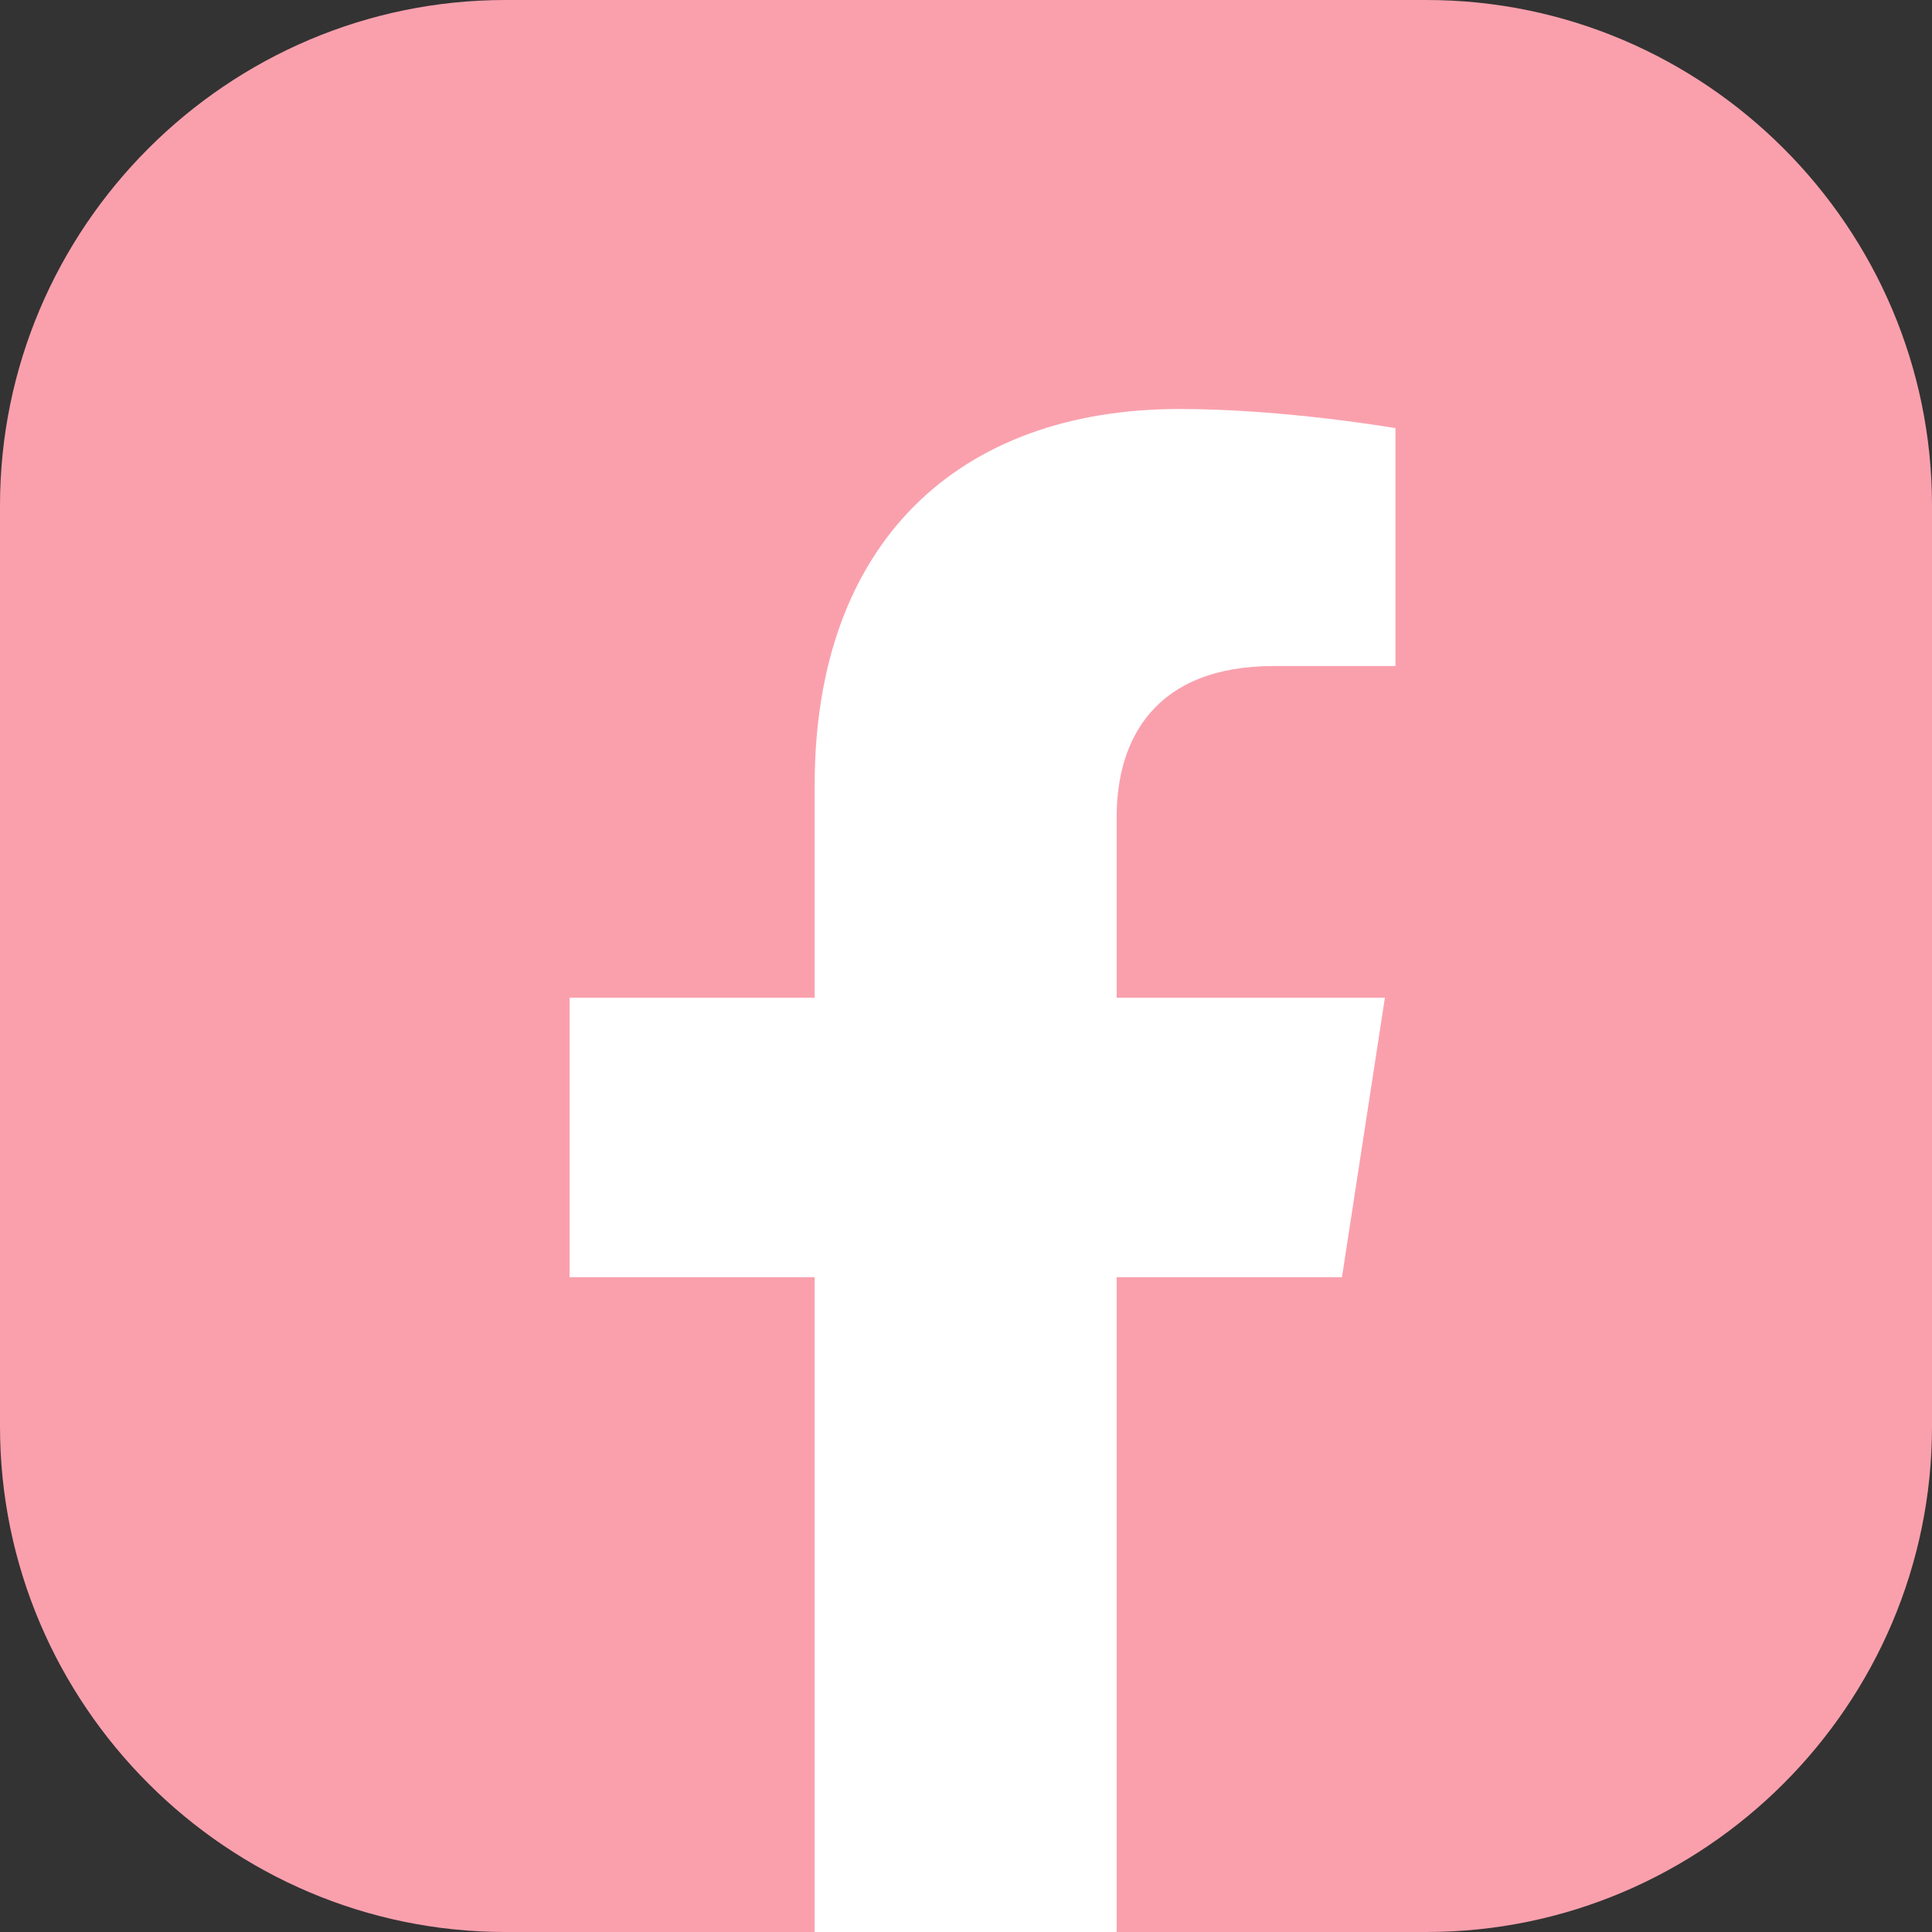
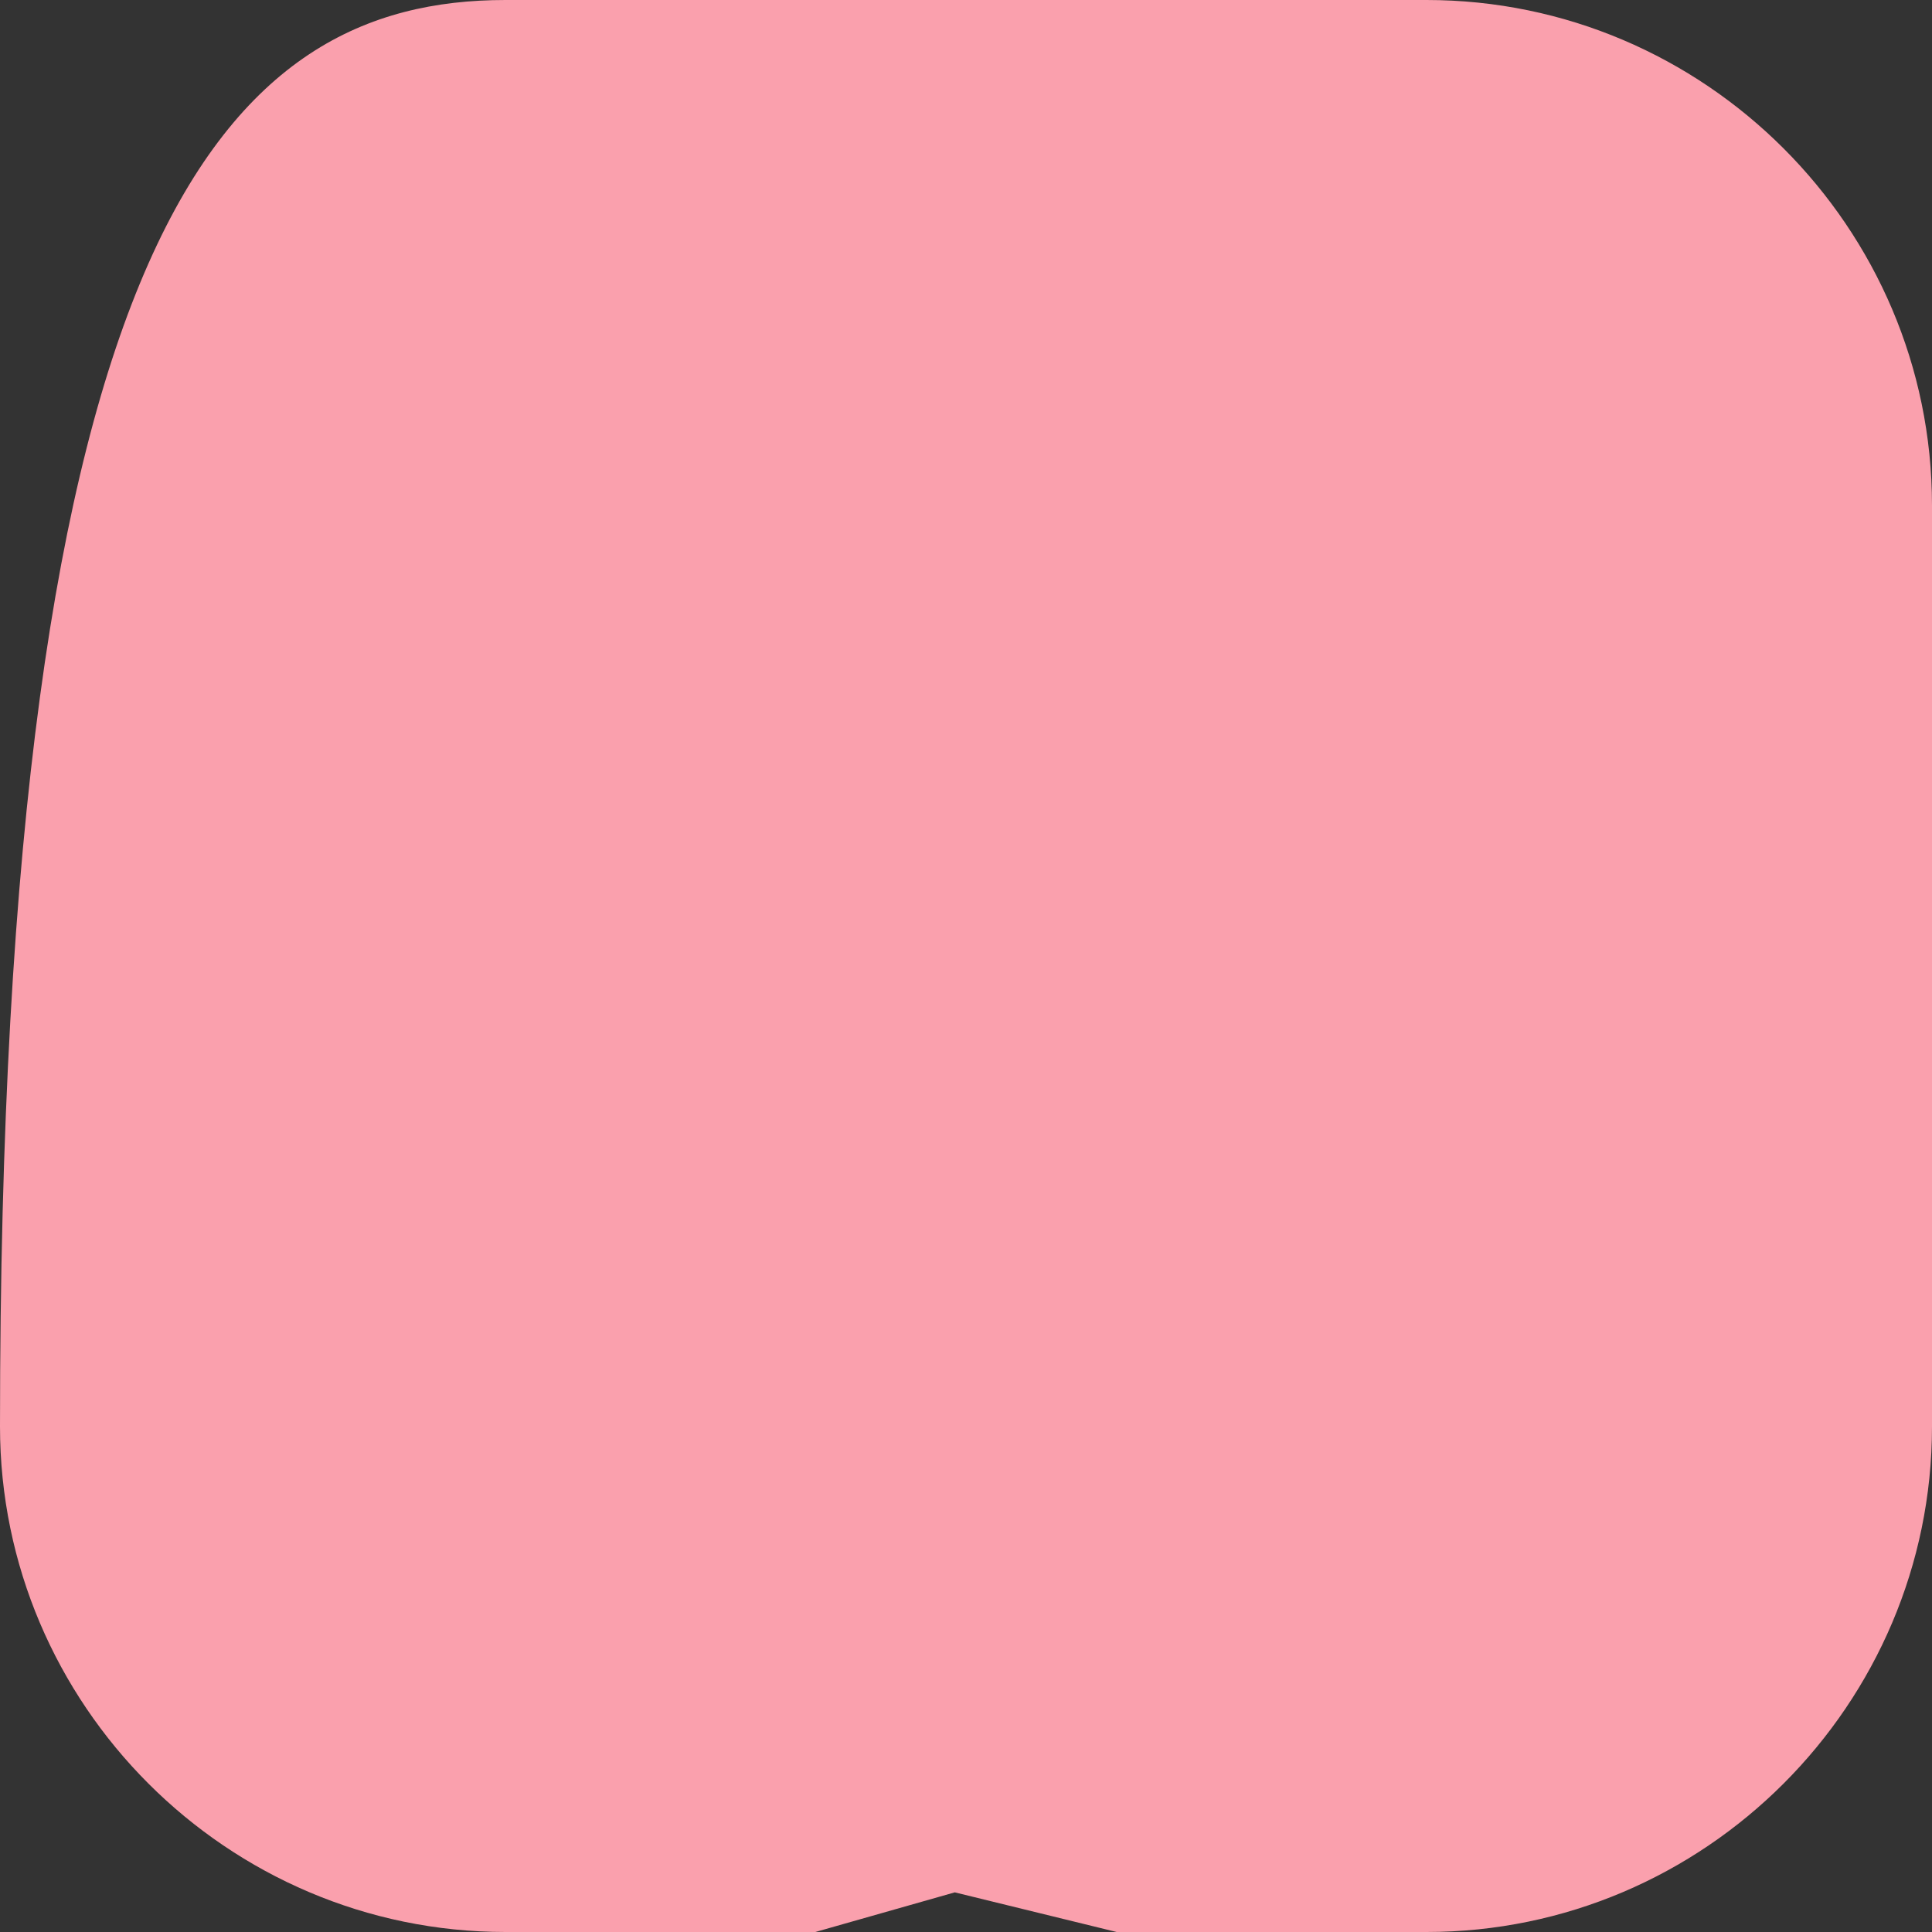
<svg xmlns="http://www.w3.org/2000/svg" width="52" height="52" viewBox="0 0 52 52" fill="none">
  <rect x="0" y="0" width="52" height="52" fill="#333333" stroke="none" />
  <g clip-path="url(#clip0_12_969)">
-     <path d="M0 38.395V13.605C0 6.118 6.118 0 13.605 0H38.395C45.882 0 52 6.118 52 13.605V38.395C52 45.882 45.882 52 38.395 52H30.055L25.698 50.933L21.945 52H13.605C6.118 52 0 45.882 0 38.395Z" fill="#FAA0AD" />
-     <path d="M36.119 34.376L37.275 26.853H30.055V21.98C30.055 19.918 31.068 17.926 34.287 17.926H37.559V11.524C37.559 11.524 34.59 11.008 31.744 11.008C25.804 11.008 21.927 14.6 21.927 21.127V26.853H15.33V34.376H21.927V52H30.055V34.376H36.119Z" fill="white" />
+     <path d="M0 38.395C0 6.118 6.118 0 13.605 0H38.395C45.882 0 52 6.118 52 13.605V38.395C52 45.882 45.882 52 38.395 52H30.055L25.698 50.933L21.945 52H13.605C6.118 52 0 45.882 0 38.395Z" fill="#FAA0AD" />
  </g>
  <defs>
    <clipPath id="clip0_12_969">
      <rect width="52" height="52" fill="white" />
    </clipPath>
  </defs>
</svg>